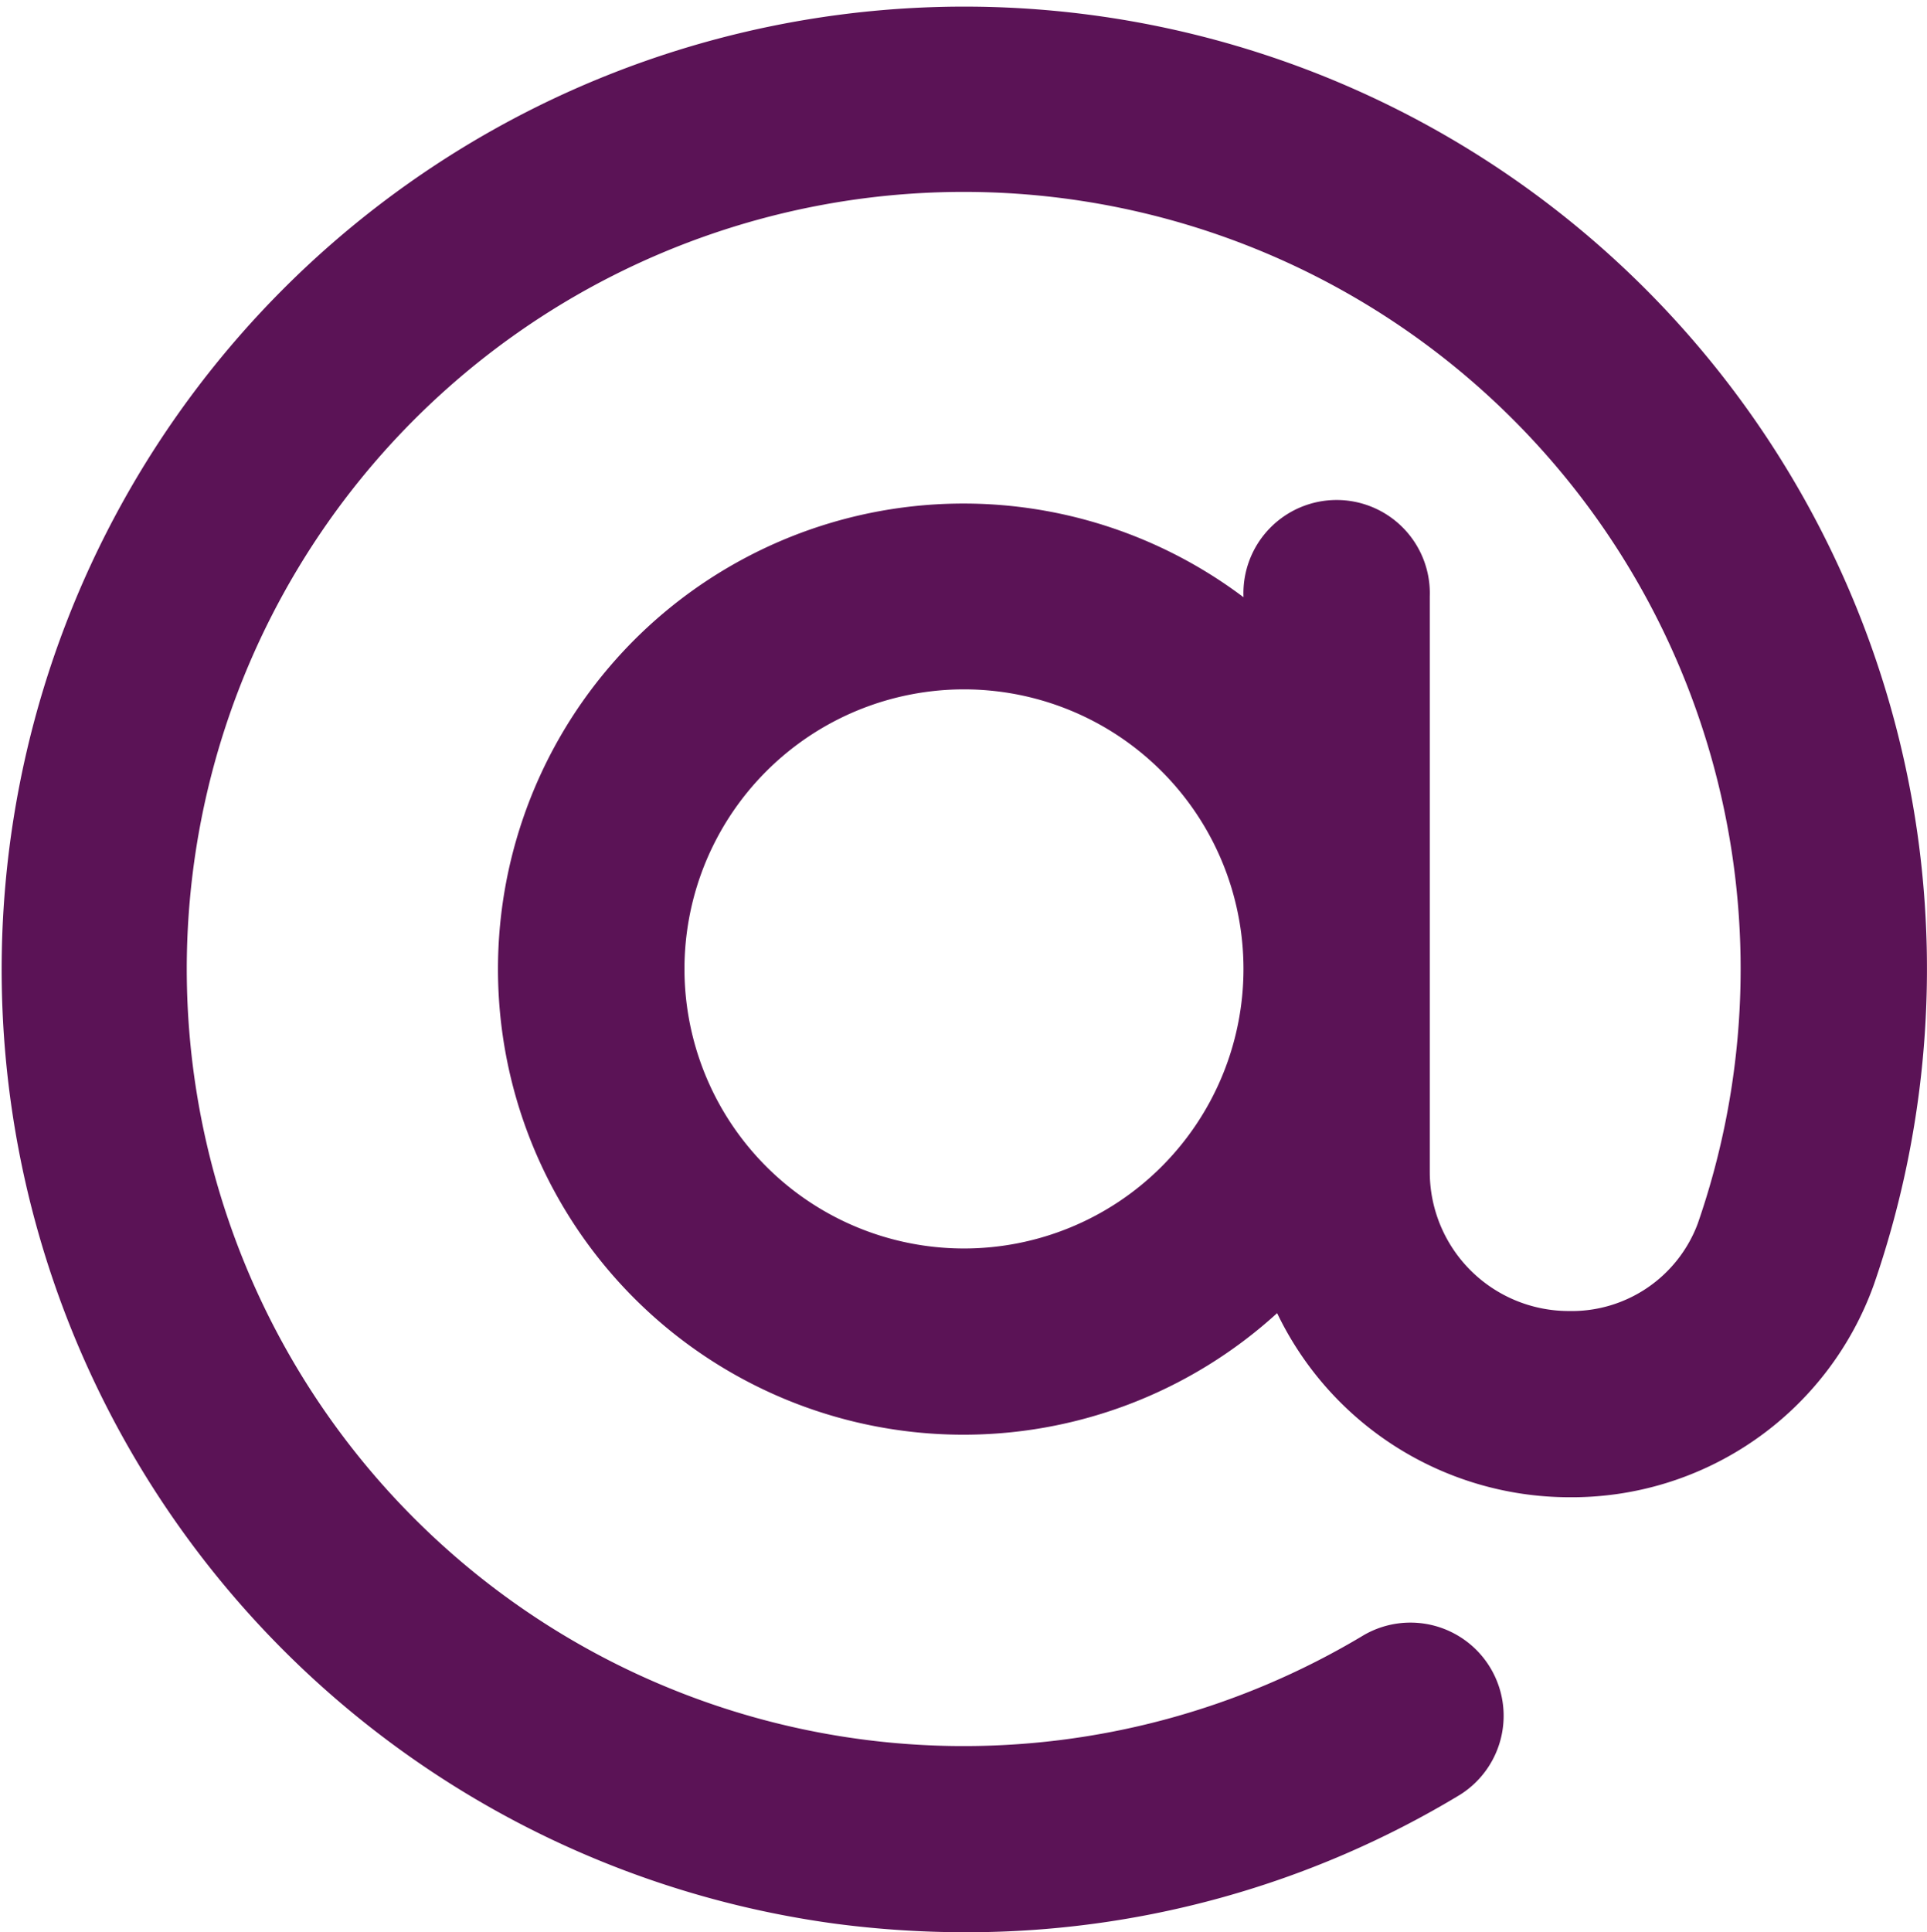
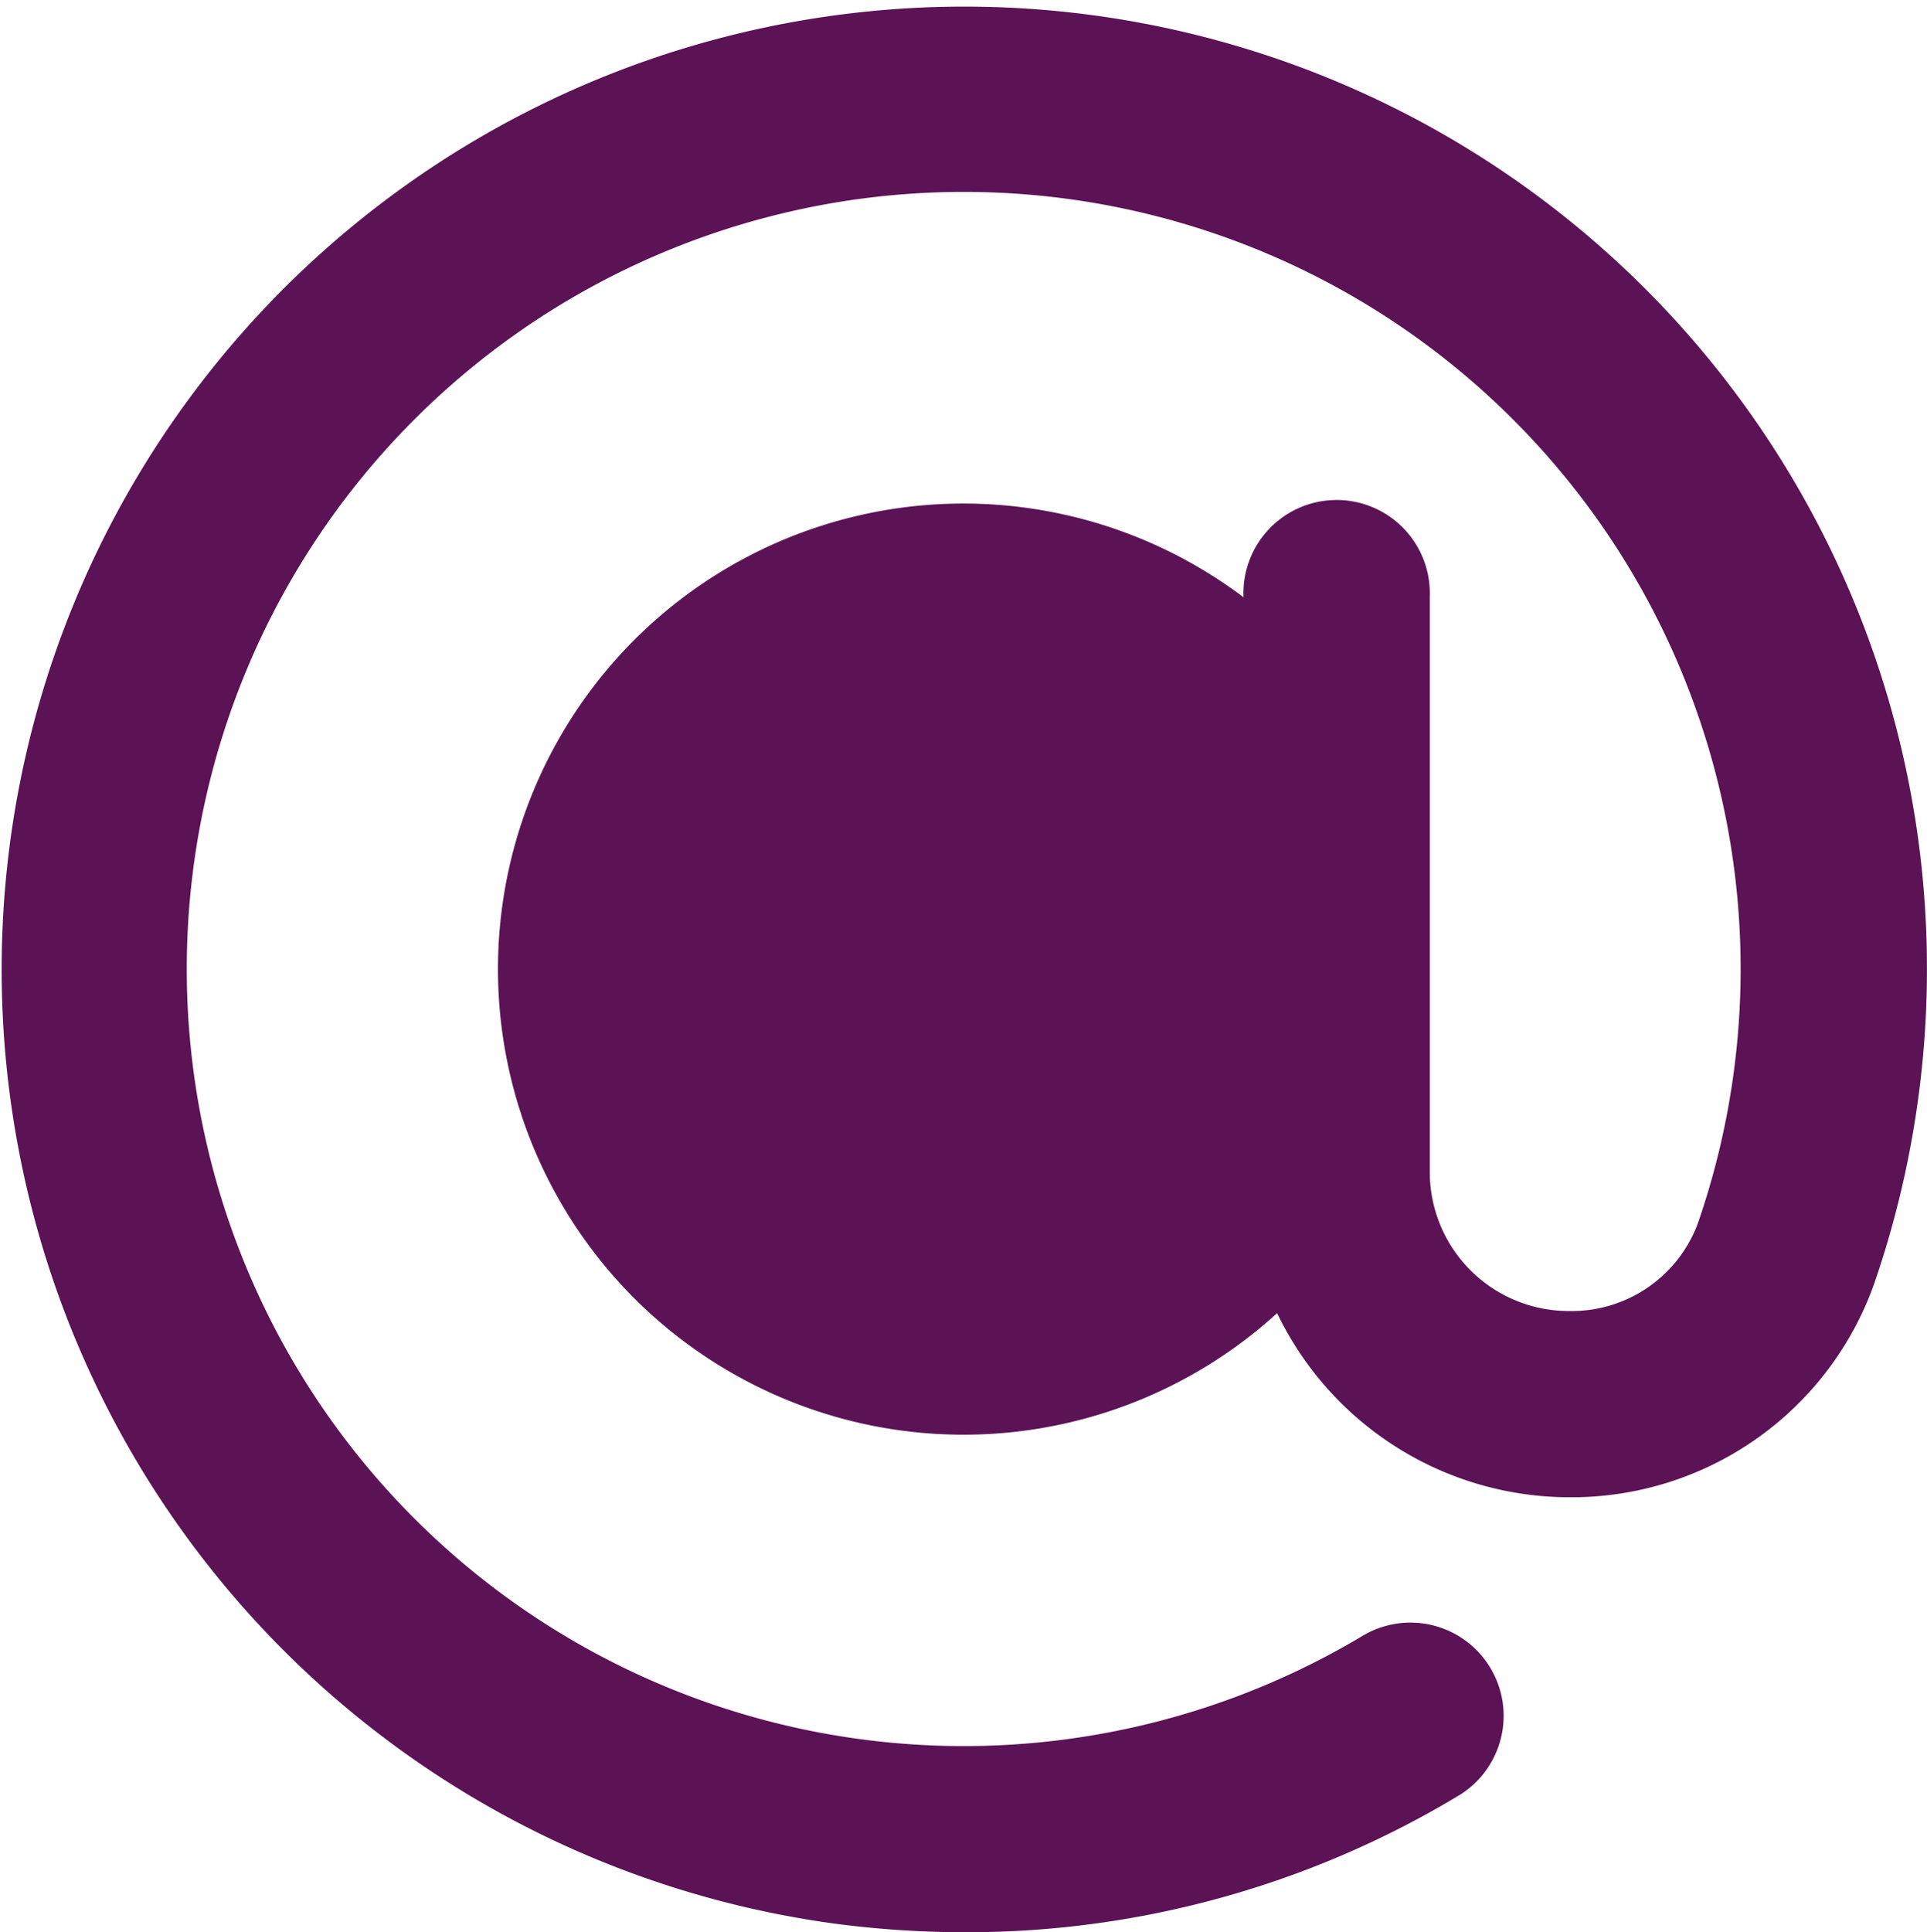
<svg xmlns="http://www.w3.org/2000/svg" width="18.215" height="18.261" viewBox="0 0 18.215 18.261">
-   <path id="Pfad_11" data-name="Pfad 11" d="M18.123,7.868A9.1,9.1,0,1,0,7.9,18.182a9.431,9.431,0,0,0,1.221.08,9.013,9.013,0,0,0,4.681-1.3.881.881,0,0,0-.909-1.509,7.344,7.344,0,1,1,3.155-3.888,1.272,1.272,0,0,1-1.221.826,1.314,1.314,0,0,1-1.312-1.312V5.637a.881.881,0,1,0-1.761,0v.008a4.4,4.4,0,1,0,.318,6.766,3.067,3.067,0,0,0,2.756,1.74,3.034,3.034,0,0,0,2.885-2.01A9.122,9.122,0,0,0,18.123,7.868ZM9.112,11.8A2.642,2.642,0,1,1,11.754,9.16,2.642,2.642,0,0,1,9.112,11.8" transform="translate(0 -0.001)" fill="#5b1356" />
+   <path id="Pfad_11" data-name="Pfad 11" d="M18.123,7.868A9.1,9.1,0,1,0,7.9,18.182a9.431,9.431,0,0,0,1.221.08,9.013,9.013,0,0,0,4.681-1.3.881.881,0,0,0-.909-1.509,7.344,7.344,0,1,1,3.155-3.888,1.272,1.272,0,0,1-1.221.826,1.314,1.314,0,0,1-1.312-1.312V5.637a.881.881,0,1,0-1.761,0v.008a4.4,4.4,0,1,0,.318,6.766,3.067,3.067,0,0,0,2.756,1.74,3.034,3.034,0,0,0,2.885-2.01A9.122,9.122,0,0,0,18.123,7.868ZM9.112,11.8" transform="translate(0 -0.001)" fill="#5b1356" />
</svg>